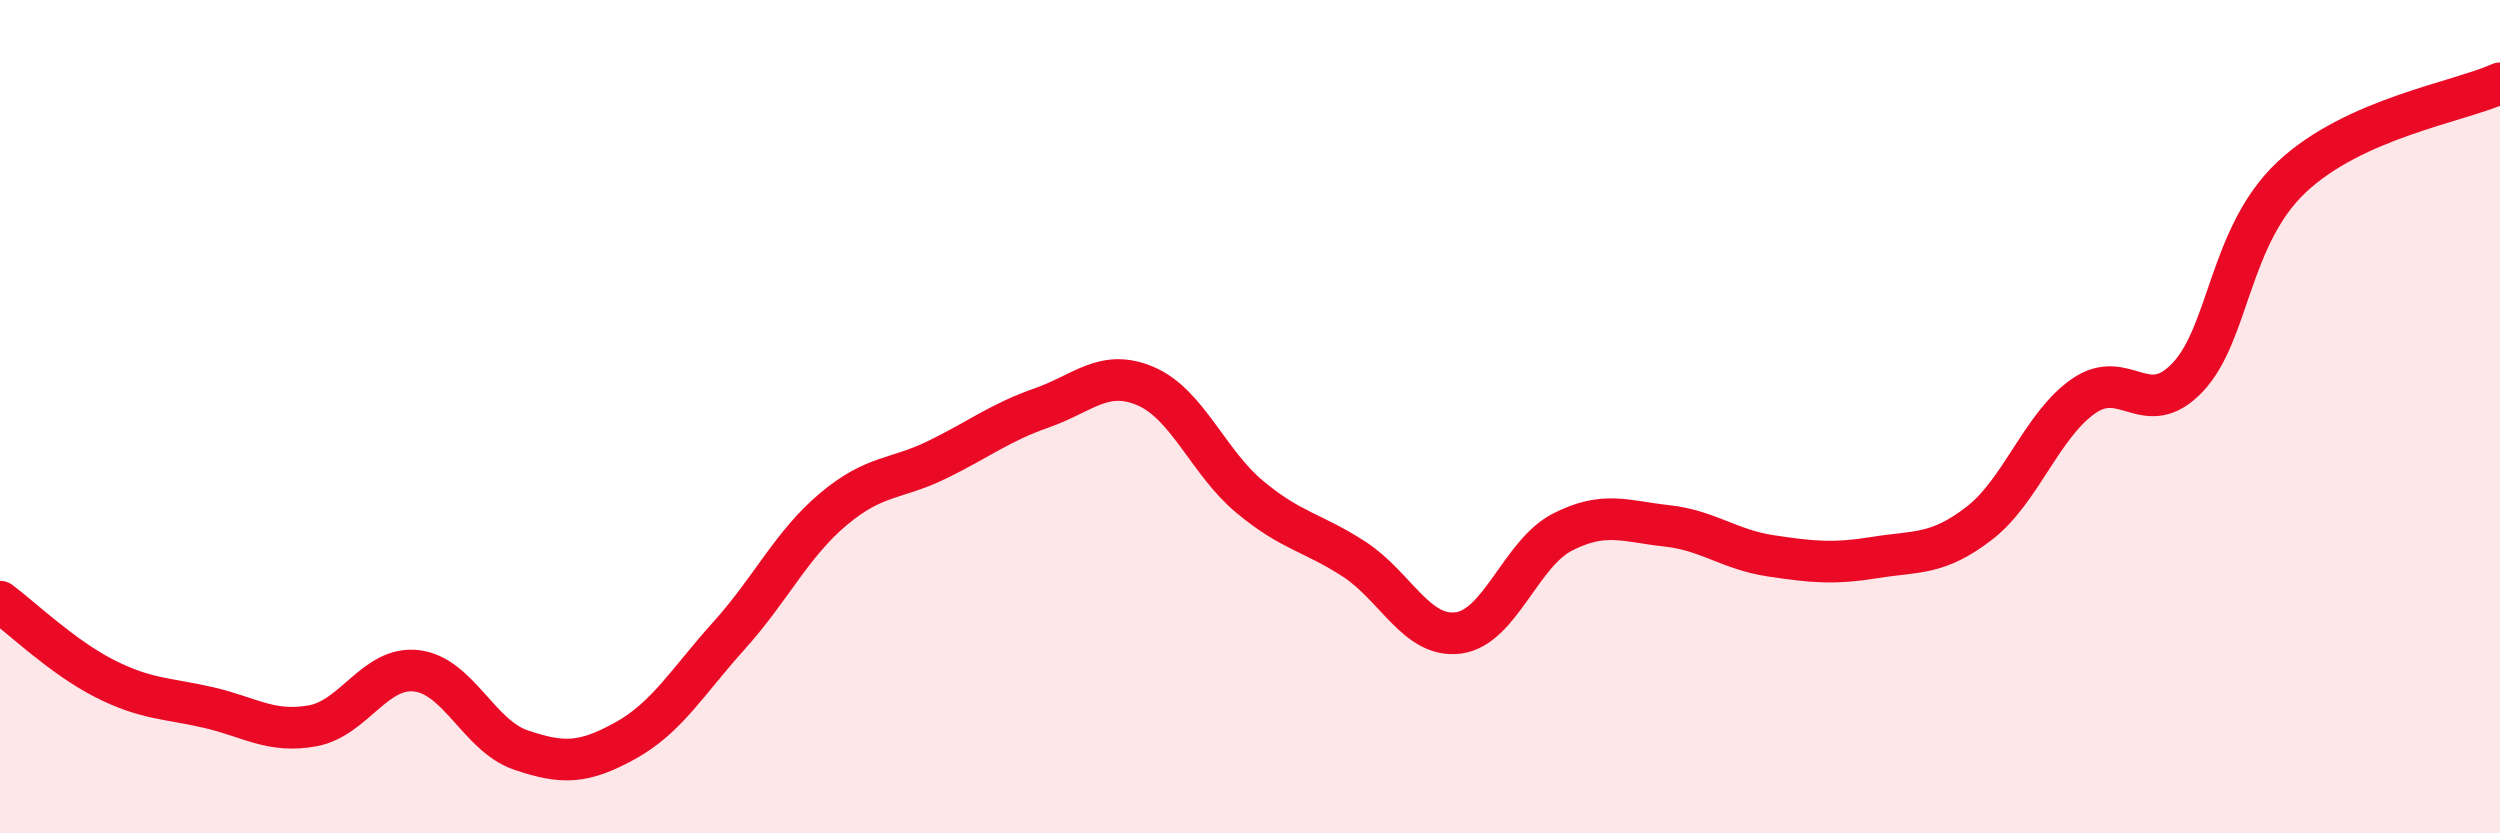
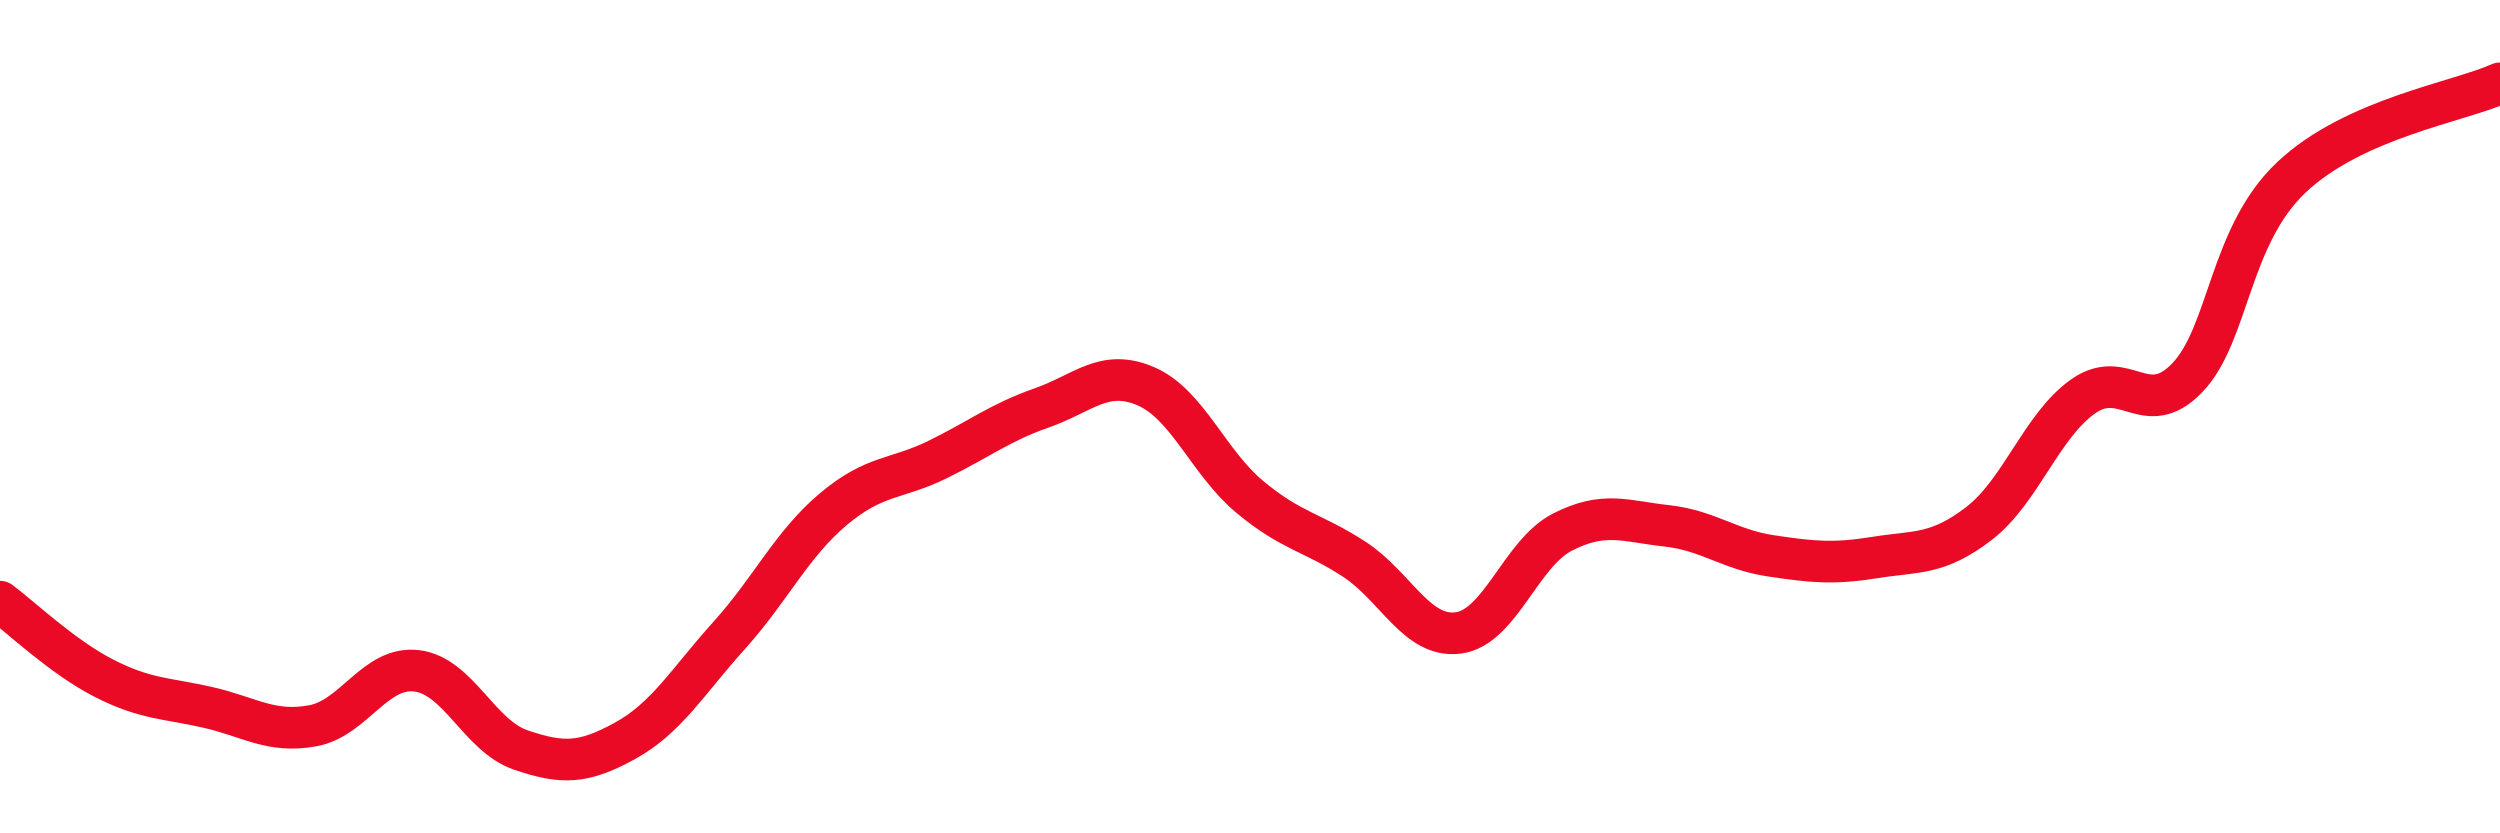
<svg xmlns="http://www.w3.org/2000/svg" width="60" height="20" viewBox="0 0 60 20">
-   <path d="M 0,14.44 C 0.5,14.81 1.5,15.77 2.5,16.28 C 3.5,16.79 4,16.75 5,16.98 C 6,17.21 6.5,17.6 7.5,17.42 C 8.5,17.24 9,15.98 10,16.1 C 11,16.22 11.5,17.66 12.5,18 C 13.5,18.34 14,18.33 15,17.78 C 16,17.23 16.5,16.36 17.5,15.25 C 18.5,14.14 19,13.06 20,12.22 C 21,11.38 21.5,11.52 22.5,11.03 C 23.5,10.54 24,10.14 25,9.79 C 26,9.44 26.5,8.84 27.5,9.27 C 28.5,9.7 29,11.1 30,11.93 C 31,12.76 31.5,12.77 32.5,13.42 C 33.5,14.07 34,15.32 35,15.19 C 36,15.06 36.5,13.28 37.5,12.77 C 38.5,12.26 39,12.51 40,12.62 C 41,12.73 41.5,13.19 42.5,13.34 C 43.5,13.49 44,13.54 45,13.38 C 46,13.22 46.5,13.33 47.5,12.56 C 48.5,11.79 49,10.21 50,9.51 C 51,8.81 51.5,10.11 52.5,9.06 C 53.5,8.01 53.5,5.66 55,4.25 C 56.5,2.84 59,2.45 60,2L60 20L0 20Z" fill="#EB0A25" opacity="0.1" stroke-linecap="round" stroke-linejoin="round" />
  <path d="M 0,14.44 C 0.5,14.81 1.5,15.77 2.5,16.28 C 3.5,16.79 4,16.75 5,16.98 C 6,17.21 6.5,17.6 7.5,17.42 C 8.5,17.24 9,15.98 10,16.1 C 11,16.22 11.5,17.66 12.5,18 C 13.5,18.34 14,18.33 15,17.78 C 16,17.23 16.5,16.36 17.5,15.25 C 18.5,14.14 19,13.06 20,12.22 C 21,11.38 21.5,11.52 22.5,11.03 C 23.5,10.54 24,10.14 25,9.79 C 26,9.44 26.5,8.84 27.5,9.27 C 28.5,9.7 29,11.1 30,11.93 C 31,12.76 31.5,12.77 32.5,13.42 C 33.5,14.07 34,15.32 35,15.19 C 36,15.06 36.5,13.28 37.5,12.77 C 38.5,12.26 39,12.51 40,12.62 C 41,12.73 41.5,13.19 42.5,13.34 C 43.5,13.49 44,13.54 45,13.38 C 46,13.22 46.5,13.33 47.5,12.56 C 48.5,11.79 49,10.21 50,9.51 C 51,8.81 51.5,10.11 52.5,9.06 C 53.5,8.01 53.5,5.66 55,4.25 C 56.5,2.84 59,2.45 60,2" stroke="#EB0A25" stroke-width="1" fill="none" stroke-linecap="round" stroke-linejoin="round" />
</svg>